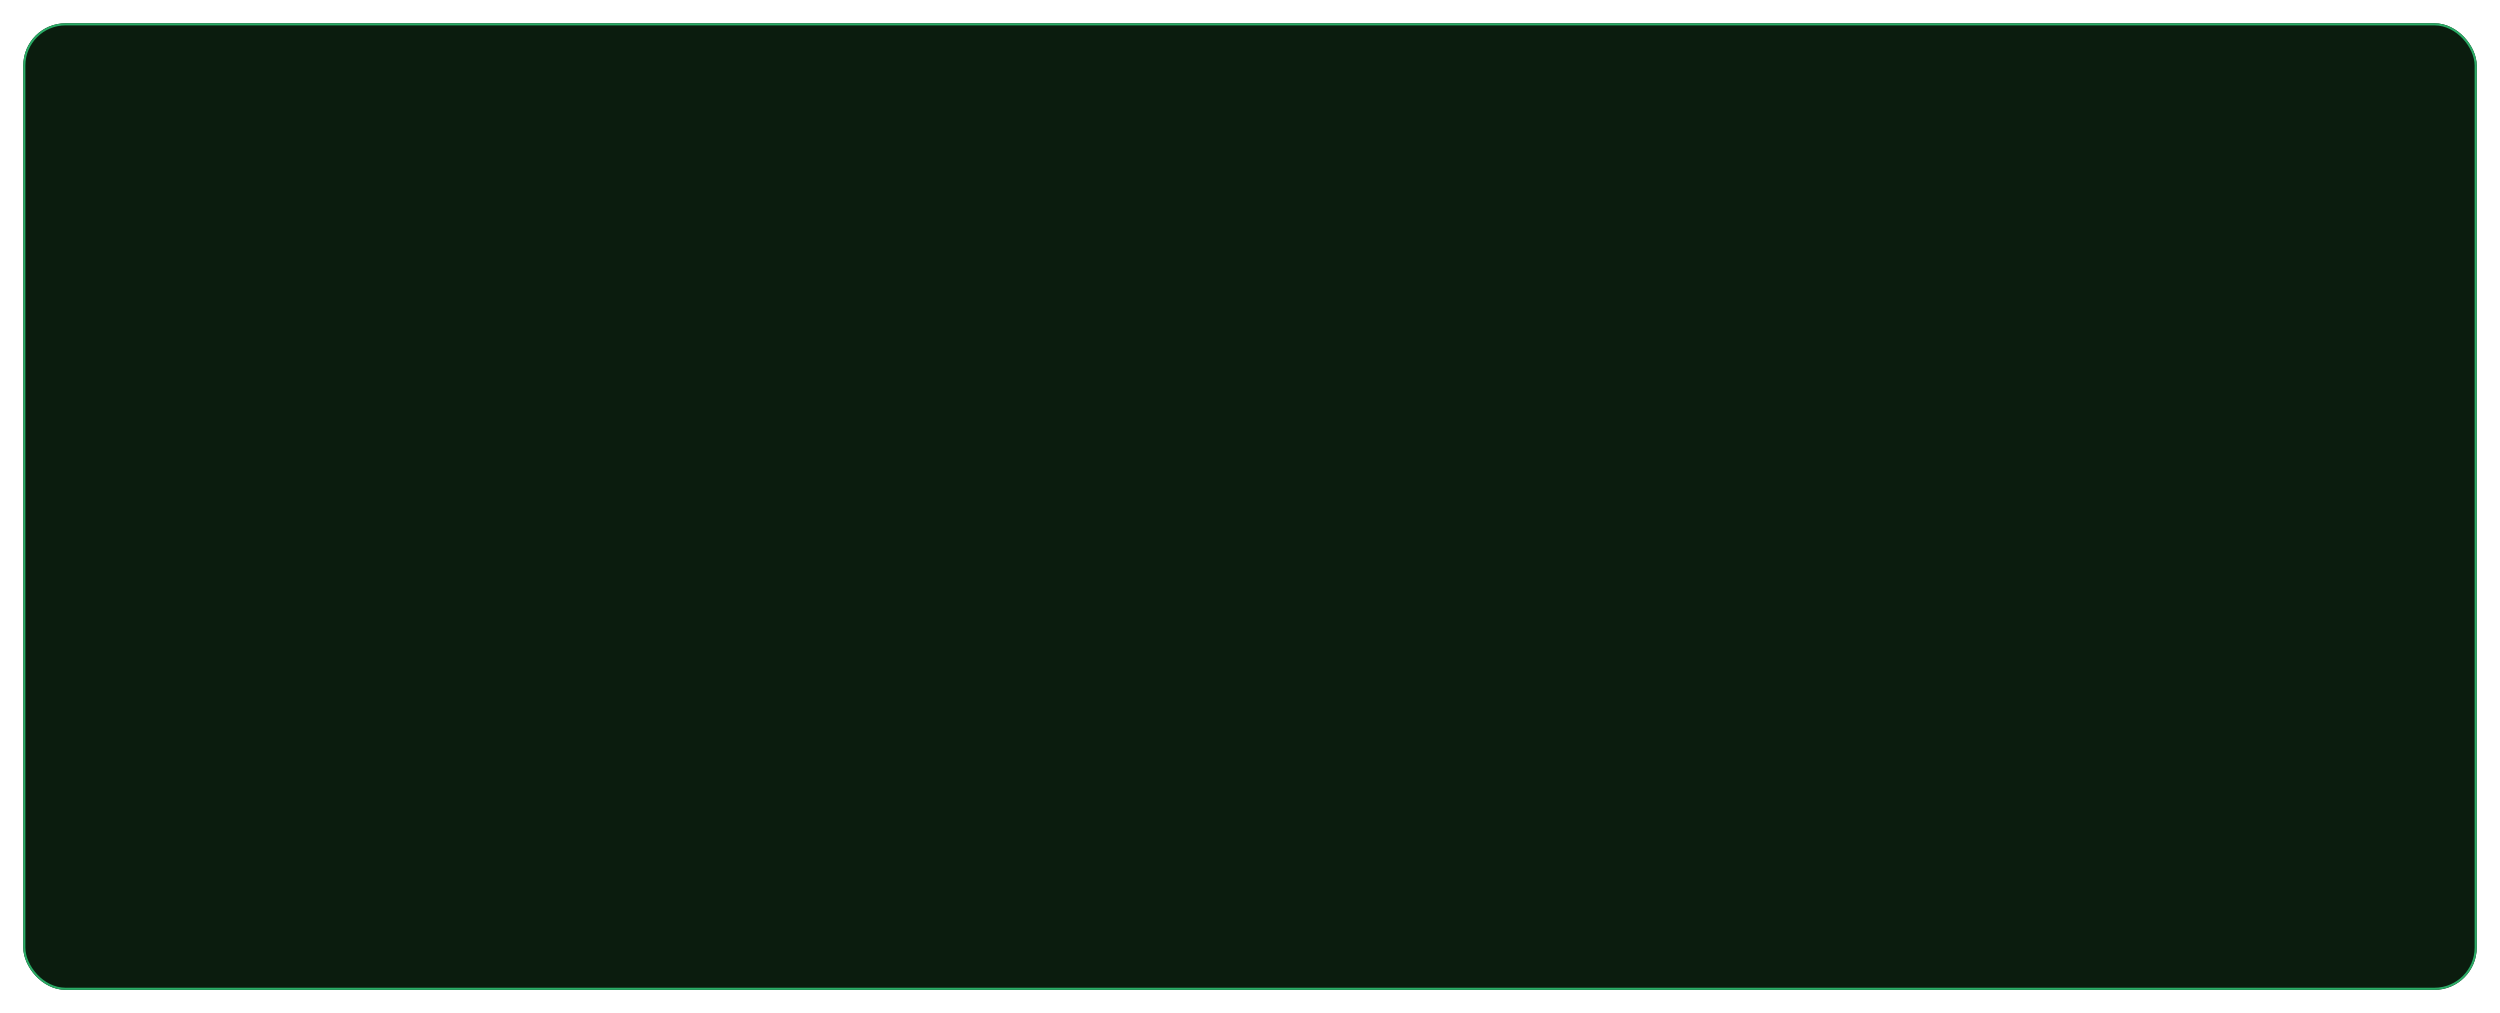
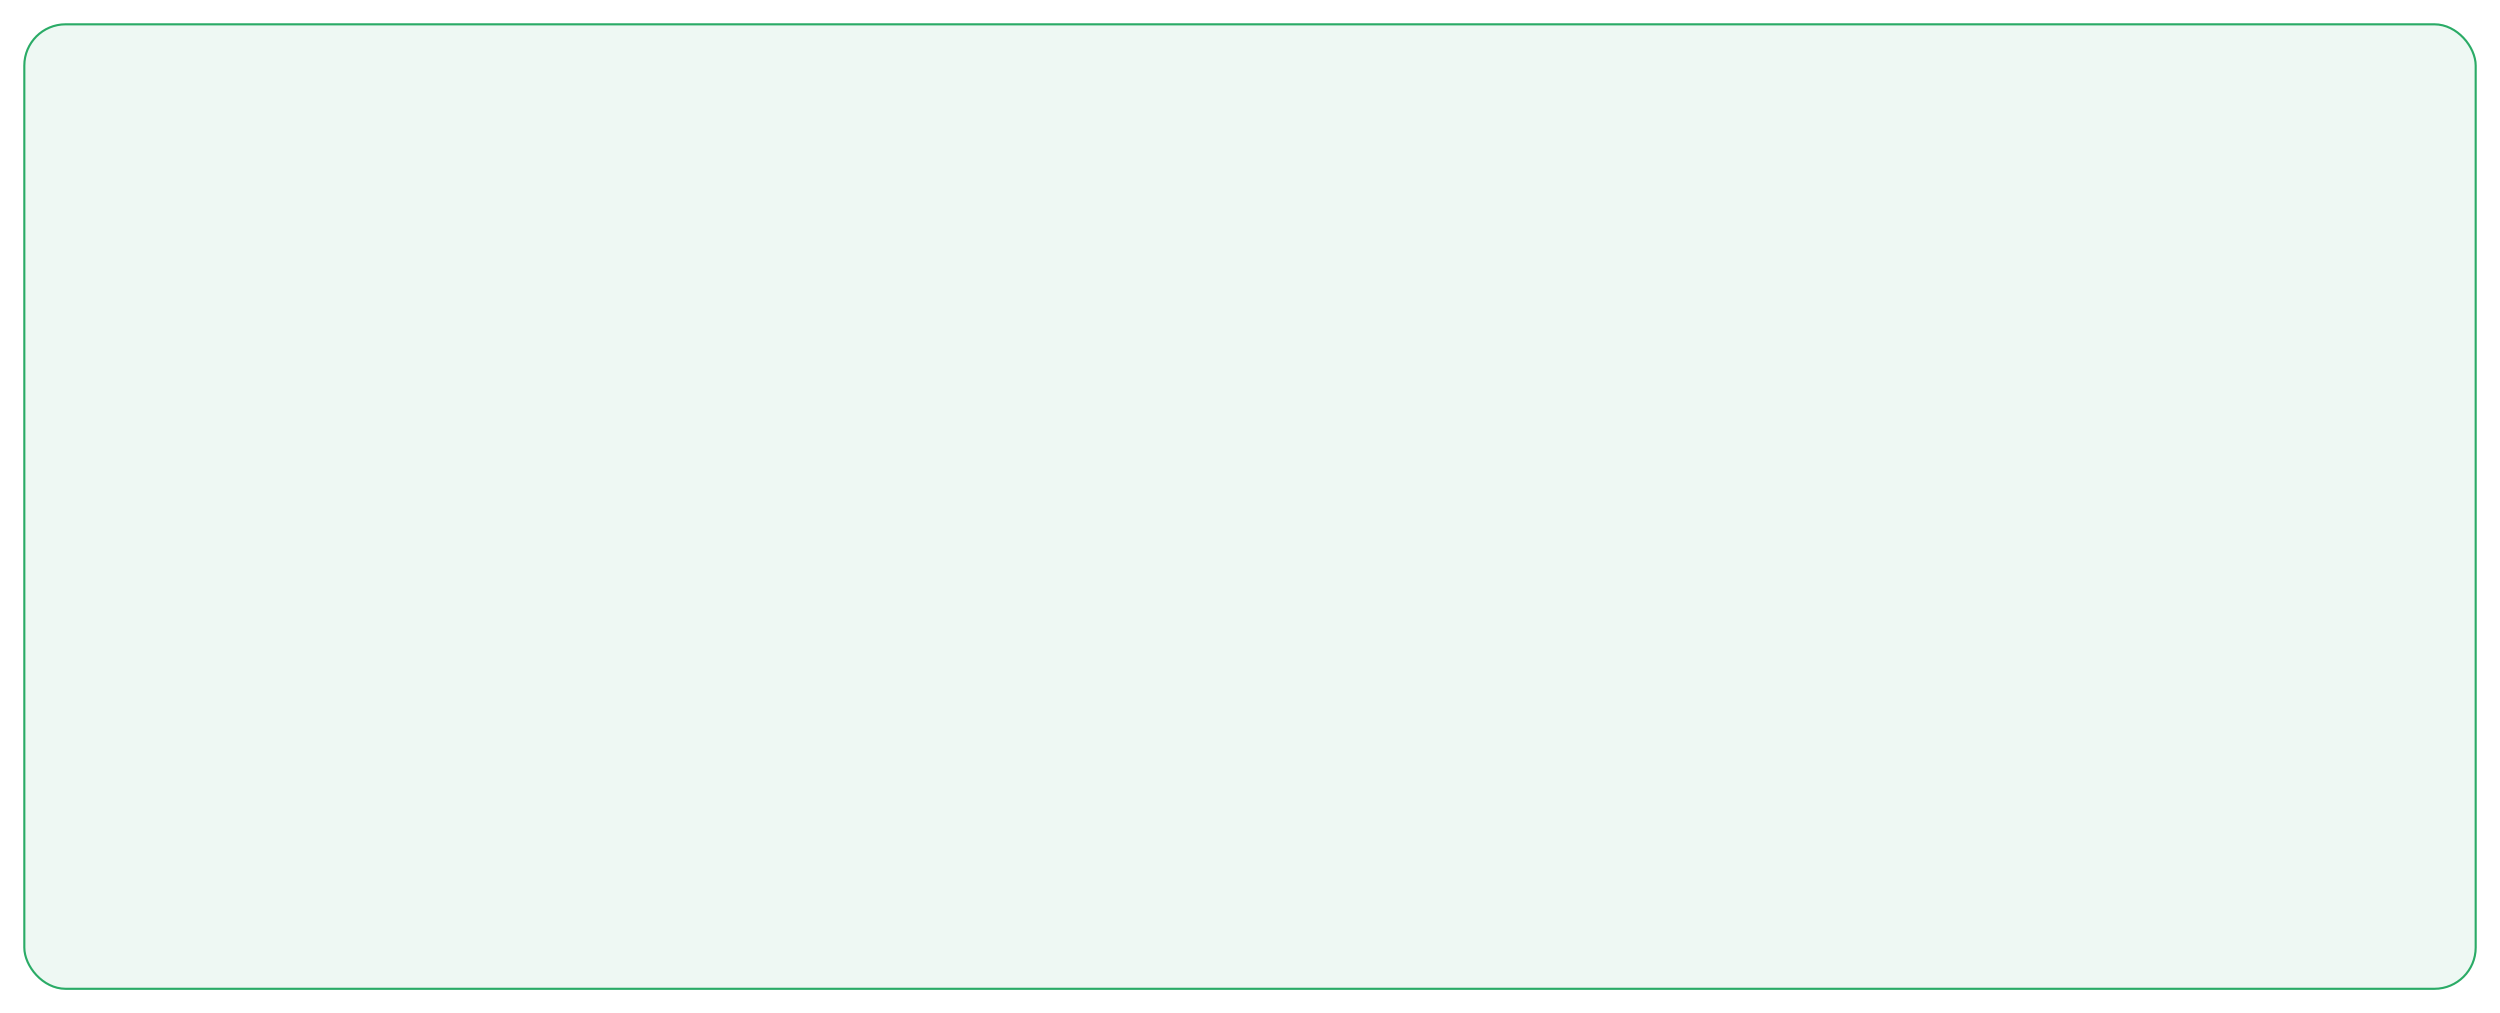
<svg xmlns="http://www.w3.org/2000/svg" width="1182" height="479" viewBox="0 0 1182 479" fill="none">
  <g filter="url(#filter0_bdd_31_1950)">
-     <rect x="11" y="11" width="1160" height="457" rx="20" fill="#091006" />
    <rect x="11" y="11" width="1160" height="457" rx="20" fill="#2AAB66" fill-opacity="0.08" />
    <rect x="11.5" y="11.5" width="1159" height="456" rx="19.5" stroke="#2AAB66" />
  </g>
  <defs>
    <filter id="filter0_bdd_31_1950" x="-11" y="-11" width="1204" height="501" filterUnits="userSpaceOnUse" color-interpolation-filters="sRGB">
      <feFlood flood-opacity="0" result="BackgroundImageFix" />
      <feGaussianBlur in="BackgroundImageFix" stdDeviation="11" />
      <feComposite in2="SourceAlpha" operator="in" result="effect1_backgroundBlur_31_1950" />
      <feColorMatrix in="SourceAlpha" type="matrix" values="0 0 0 0 0 0 0 0 0 0 0 0 0 0 0 0 0 0 127 0" result="hardAlpha" />
      <feOffset />
      <feGaussianBlur stdDeviation="5.5" />
      <feComposite in2="hardAlpha" operator="out" />
      <feColorMatrix type="matrix" values="0 0 0 0 0.876 0 0 0 0 0.876 0 0 0 0 0.876 0 0 0 0.47 0" />
      <feBlend mode="normal" in2="effect1_backgroundBlur_31_1950" result="effect2_dropShadow_31_1950" />
      <feColorMatrix in="SourceAlpha" type="matrix" values="0 0 0 0 0 0 0 0 0 0 0 0 0 0 0 0 0 0 127 0" result="hardAlpha" />
      <feOffset />
      <feGaussianBlur stdDeviation="4" />
      <feComposite in2="hardAlpha" operator="out" />
      <feColorMatrix type="matrix" values="0 0 0 0 0.247 0 0 0 0 0.951 0 0 0 0 0.574 0 0 0 0.69 0" />
      <feBlend mode="normal" in2="effect2_dropShadow_31_1950" result="effect3_dropShadow_31_1950" />
      <feBlend mode="normal" in="SourceGraphic" in2="effect3_dropShadow_31_1950" result="shape" />
    </filter>
  </defs>
</svg>